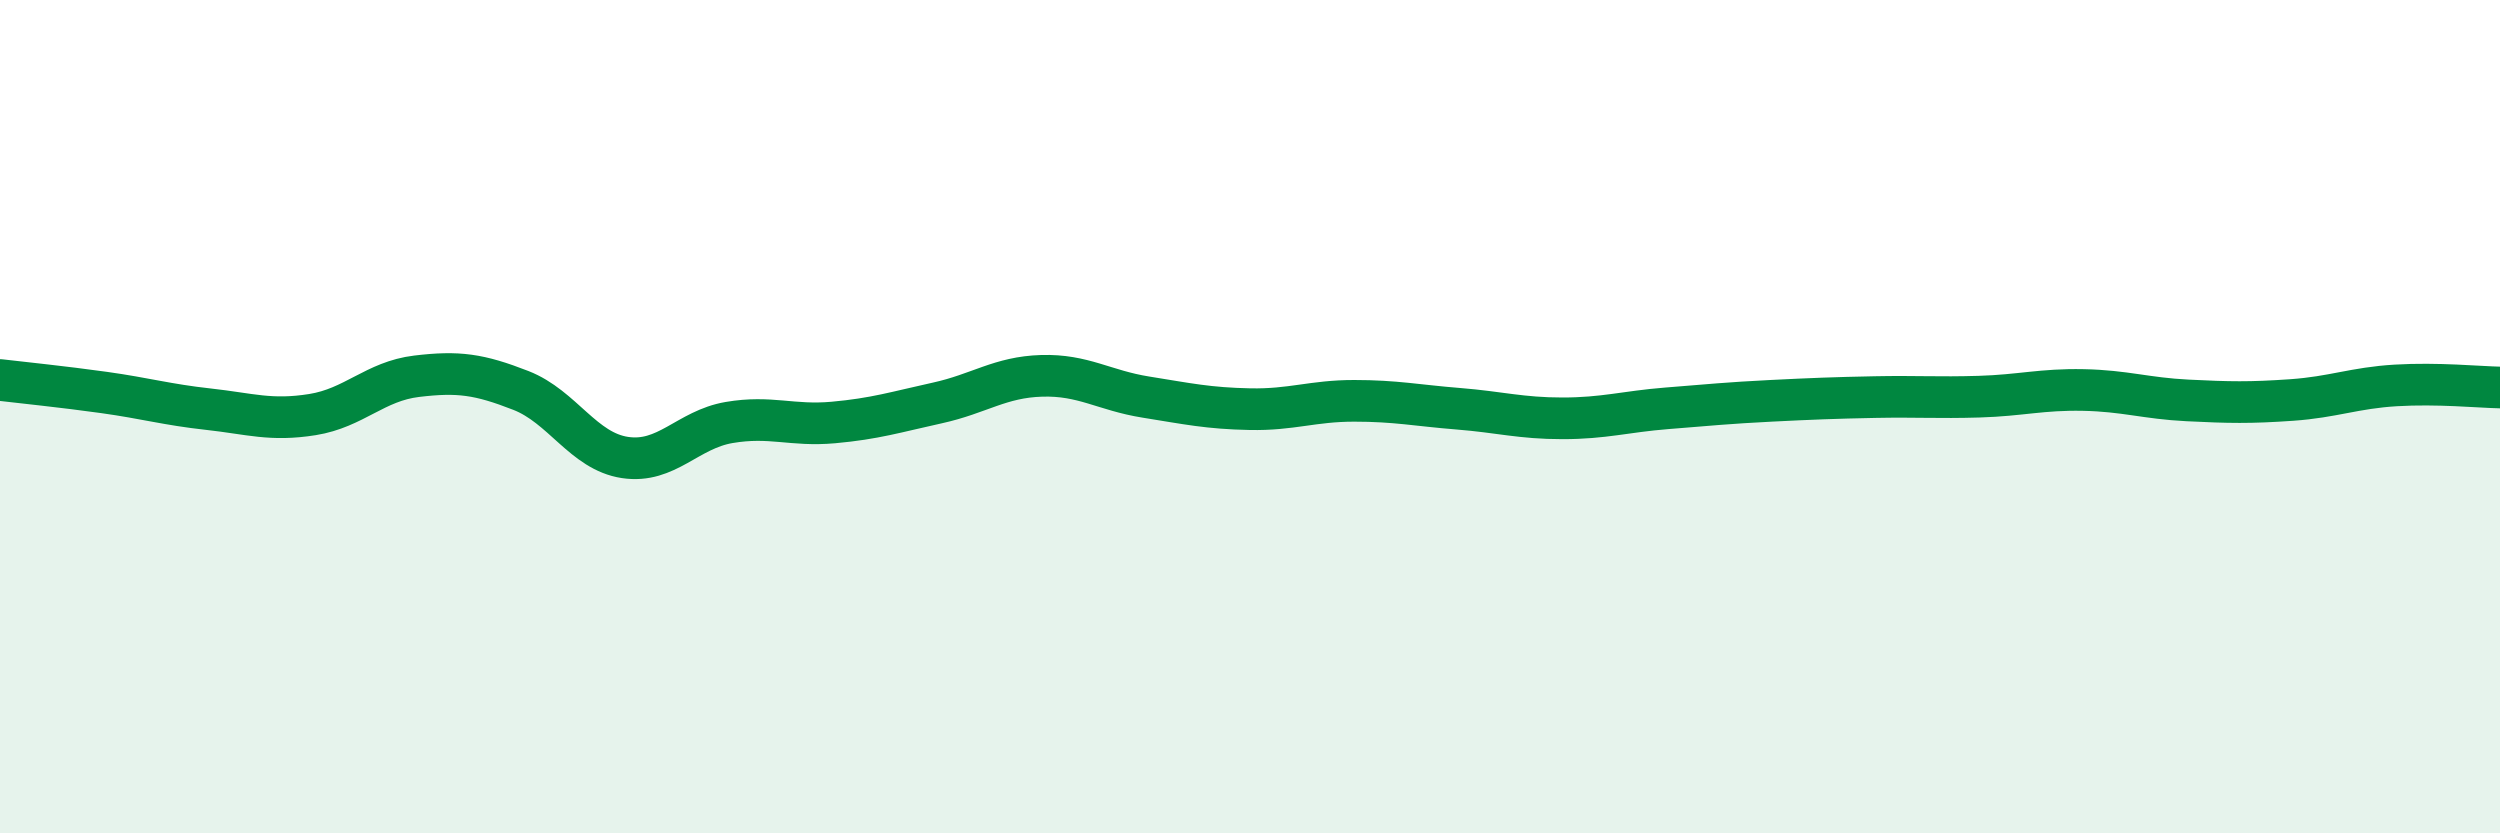
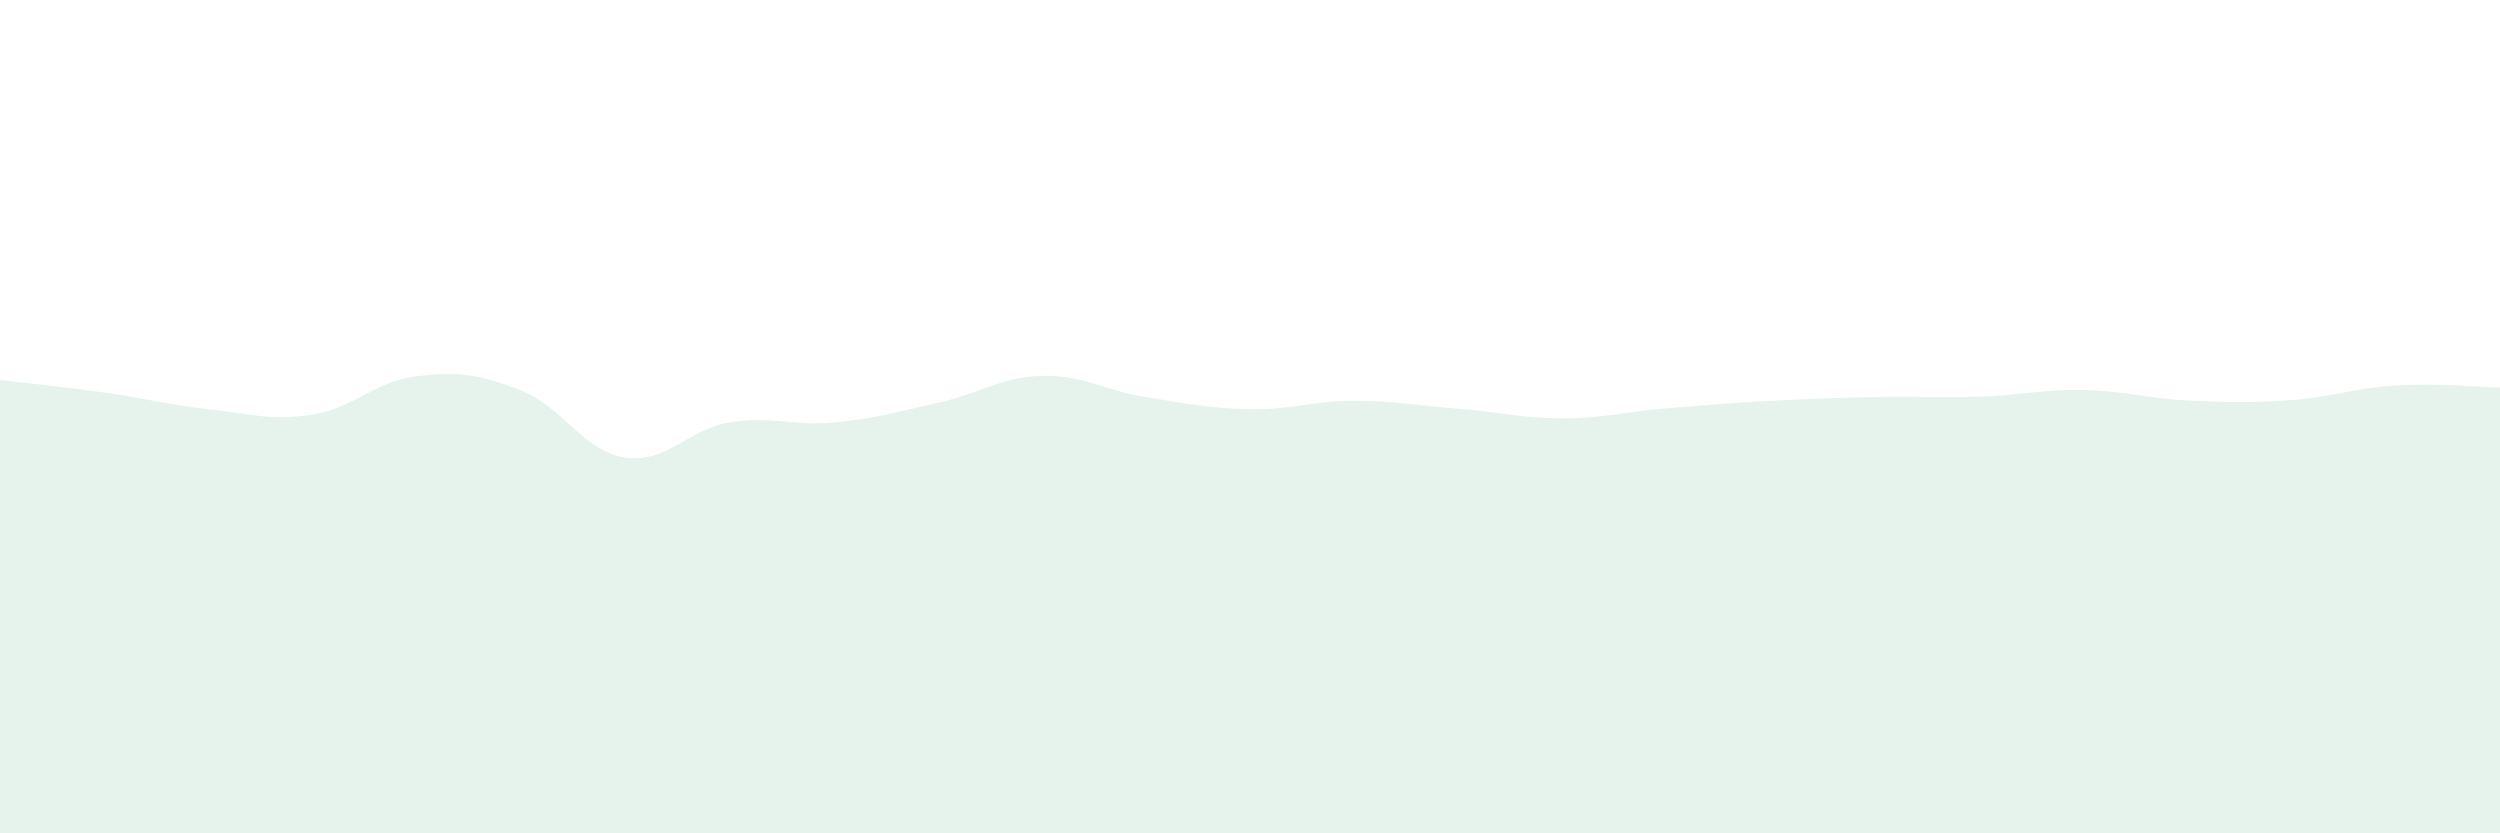
<svg xmlns="http://www.w3.org/2000/svg" width="60" height="20" viewBox="0 0 60 20">
  <path d="M 0,9.12 C 0.5,9.18 1.5,9.28 2.5,9.42 C 3.5,9.56 4,9.71 5,9.82 C 6,9.93 6.5,10.11 7.5,9.95 C 8.5,9.79 9,9.15 10,9.03 C 11,8.91 11.5,8.98 12.5,9.37 C 13.5,9.76 14,10.83 15,10.98 C 16,11.13 16.5,10.31 17.5,10.14 C 18.5,9.97 19,10.23 20,10.14 C 21,10.05 21.5,9.89 22.5,9.67 C 23.5,9.45 24,9.05 25,9.02 C 26,8.99 26.5,9.37 27.5,9.53 C 28.5,9.69 29,9.8 30,9.82 C 31,9.84 31.5,9.62 32.5,9.62 C 33.5,9.62 34,9.73 35,9.81 C 36,9.89 36.5,10.04 37.5,10.04 C 38.5,10.04 39,9.88 40,9.8 C 41,9.72 41.5,9.67 42.5,9.62 C 43.5,9.57 44,9.55 45,9.53 C 46,9.51 46.5,9.55 47.5,9.52 C 48.5,9.49 49,9.34 50,9.36 C 51,9.38 51.5,9.56 52.5,9.61 C 53.5,9.66 54,9.67 55,9.6 C 56,9.53 56.5,9.31 57.5,9.25 C 58.5,9.19 59.5,9.29 60,9.3L60 20L0 20Z" fill="#008740" opacity="0.1" stroke-linecap="round" stroke-linejoin="round" />
-   <path d="M 0,9.12 C 0.5,9.18 1.5,9.28 2.5,9.42 C 3.5,9.56 4,9.71 5,9.82 C 6,9.93 6.5,10.11 7.5,9.95 C 8.5,9.79 9,9.15 10,9.03 C 11,8.91 11.5,8.98 12.5,9.37 C 13.5,9.76 14,10.83 15,10.98 C 16,11.13 16.5,10.31 17.5,10.14 C 18.5,9.97 19,10.23 20,10.14 C 21,10.05 21.5,9.89 22.5,9.67 C 23.5,9.45 24,9.05 25,9.02 C 26,8.99 26.5,9.37 27.5,9.53 C 28.5,9.69 29,9.8 30,9.82 C 31,9.84 31.5,9.62 32.5,9.62 C 33.5,9.62 34,9.73 35,9.81 C 36,9.89 36.5,10.04 37.5,10.04 C 38.5,10.04 39,9.88 40,9.8 C 41,9.72 41.5,9.67 42.5,9.62 C 43.5,9.57 44,9.55 45,9.53 C 46,9.51 46.5,9.55 47.5,9.52 C 48.5,9.49 49,9.34 50,9.36 C 51,9.38 51.5,9.56 52.5,9.61 C 53.5,9.66 54,9.67 55,9.6 C 56,9.53 56.5,9.31 57.5,9.25 C 58.5,9.19 59.5,9.29 60,9.3" stroke="#008740" stroke-width="1" fill="none" stroke-linecap="round" stroke-linejoin="round" />
</svg>